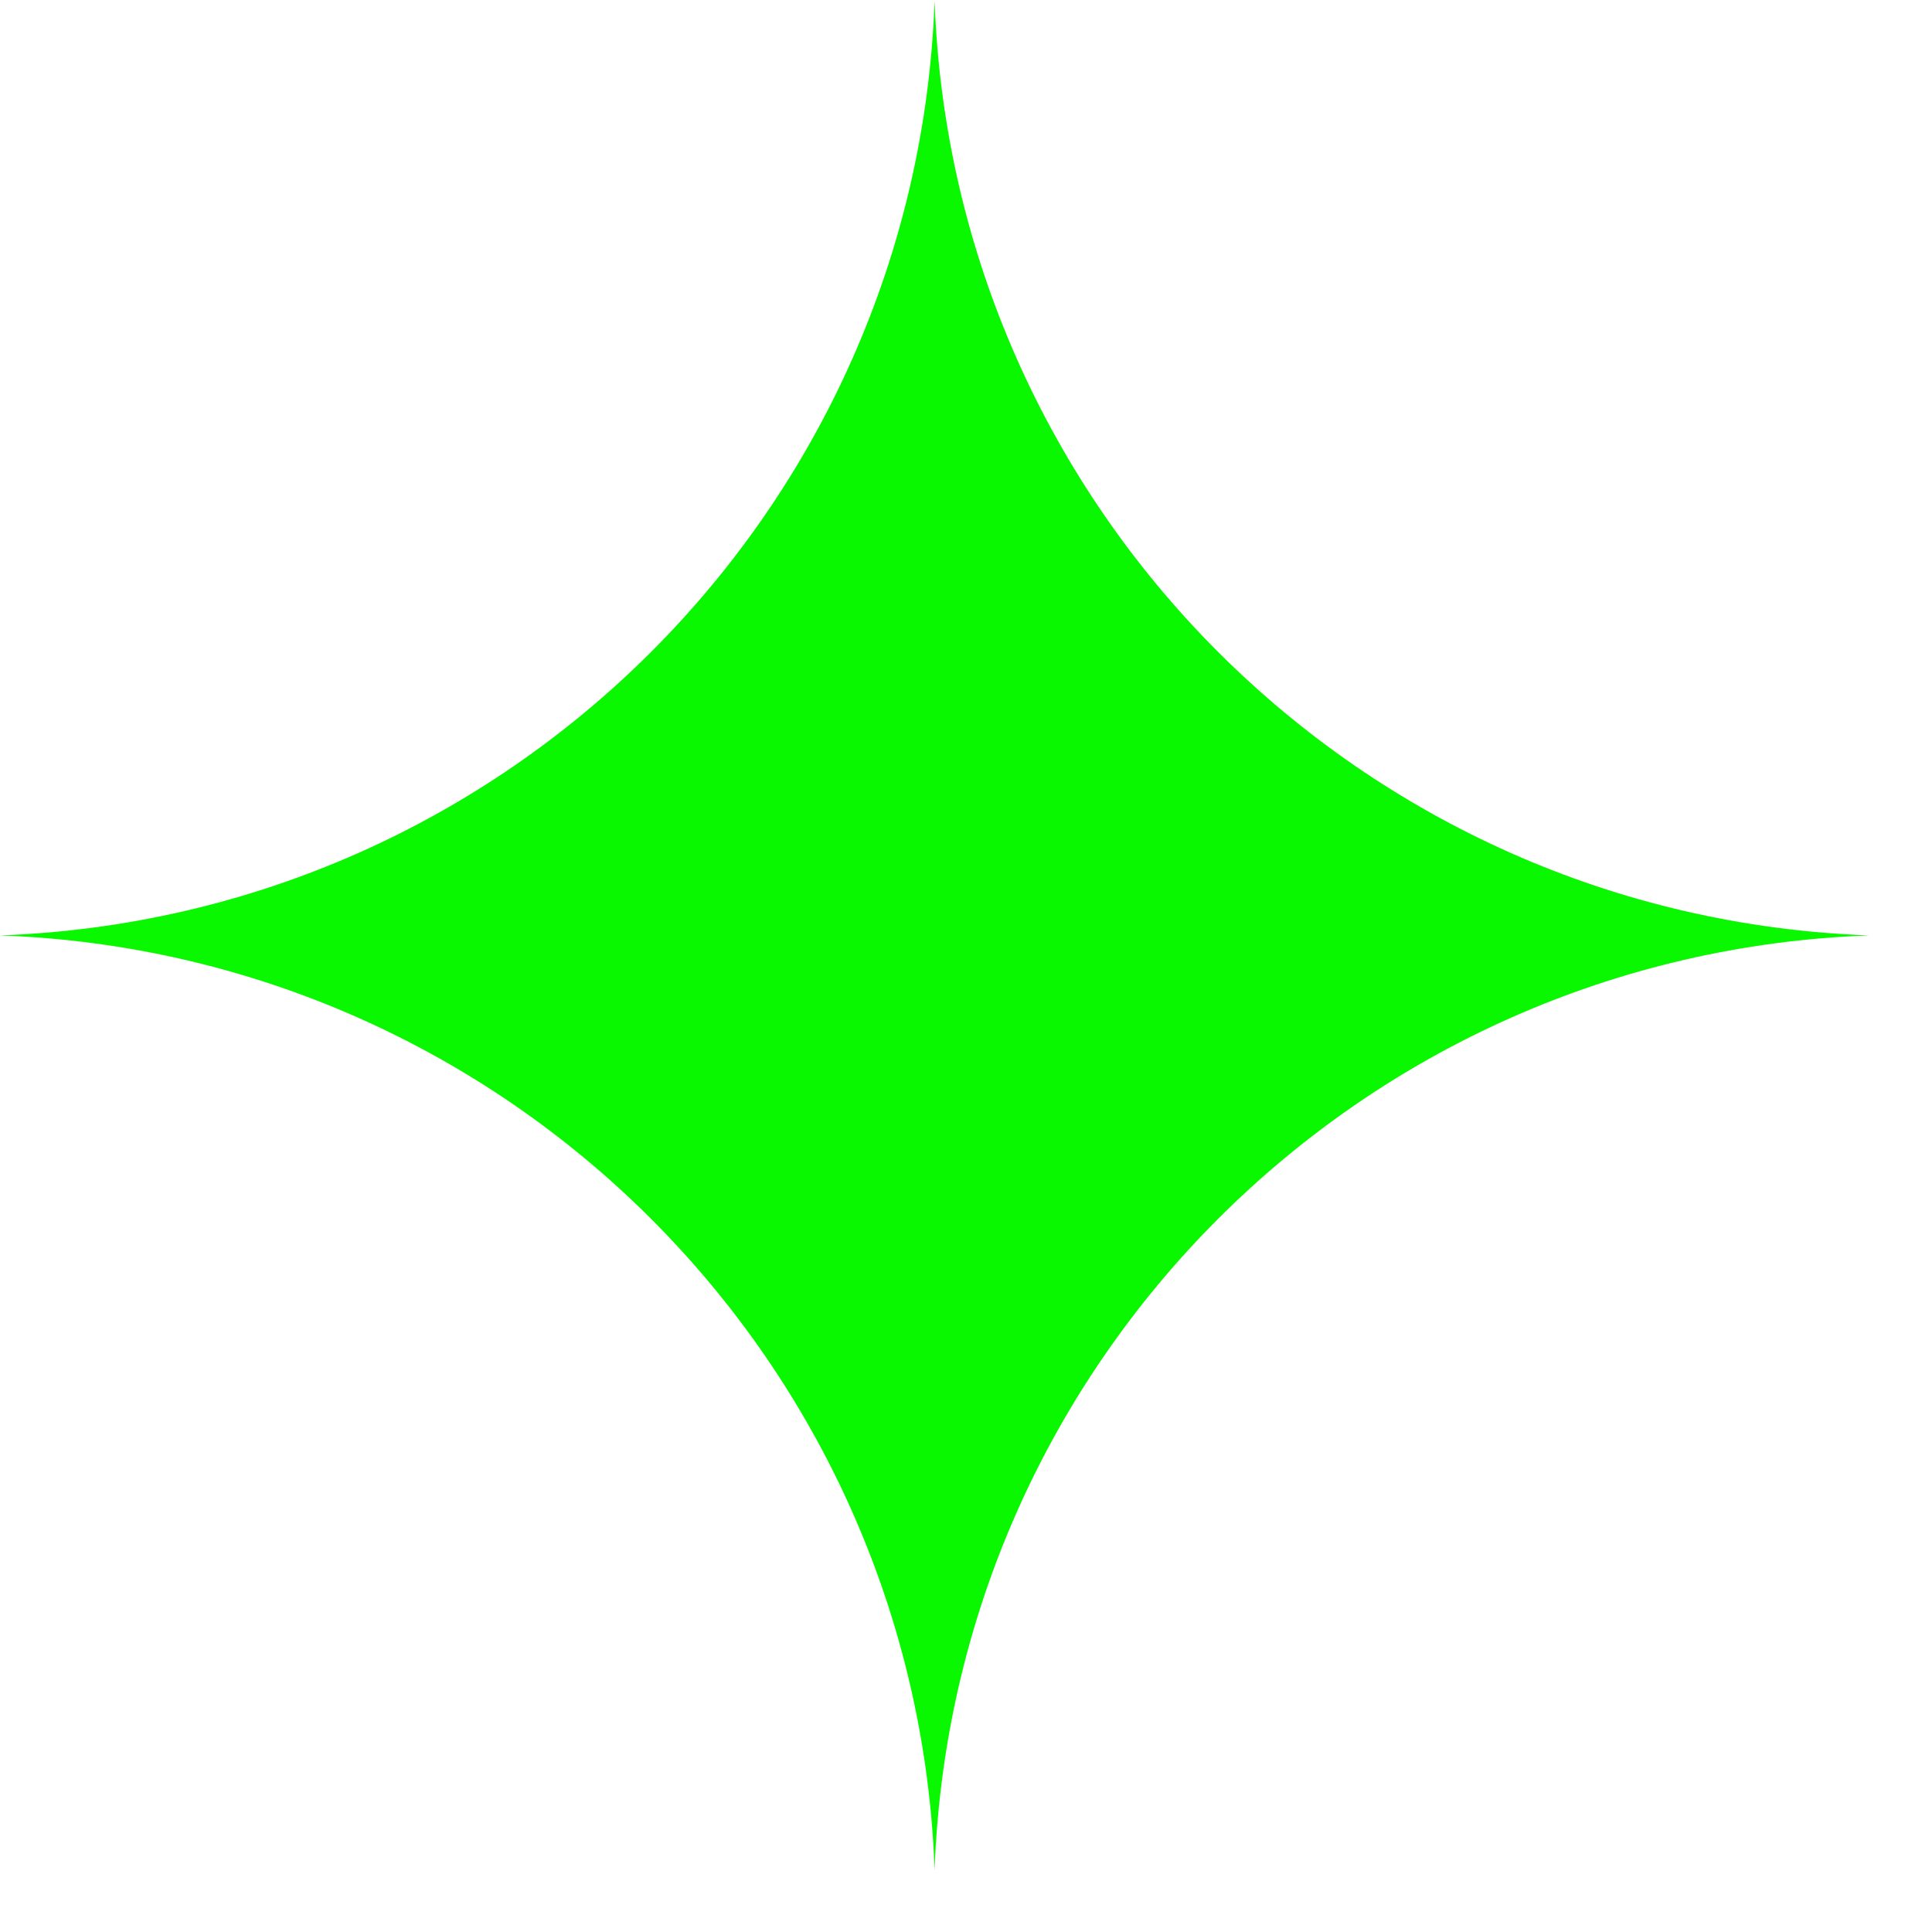
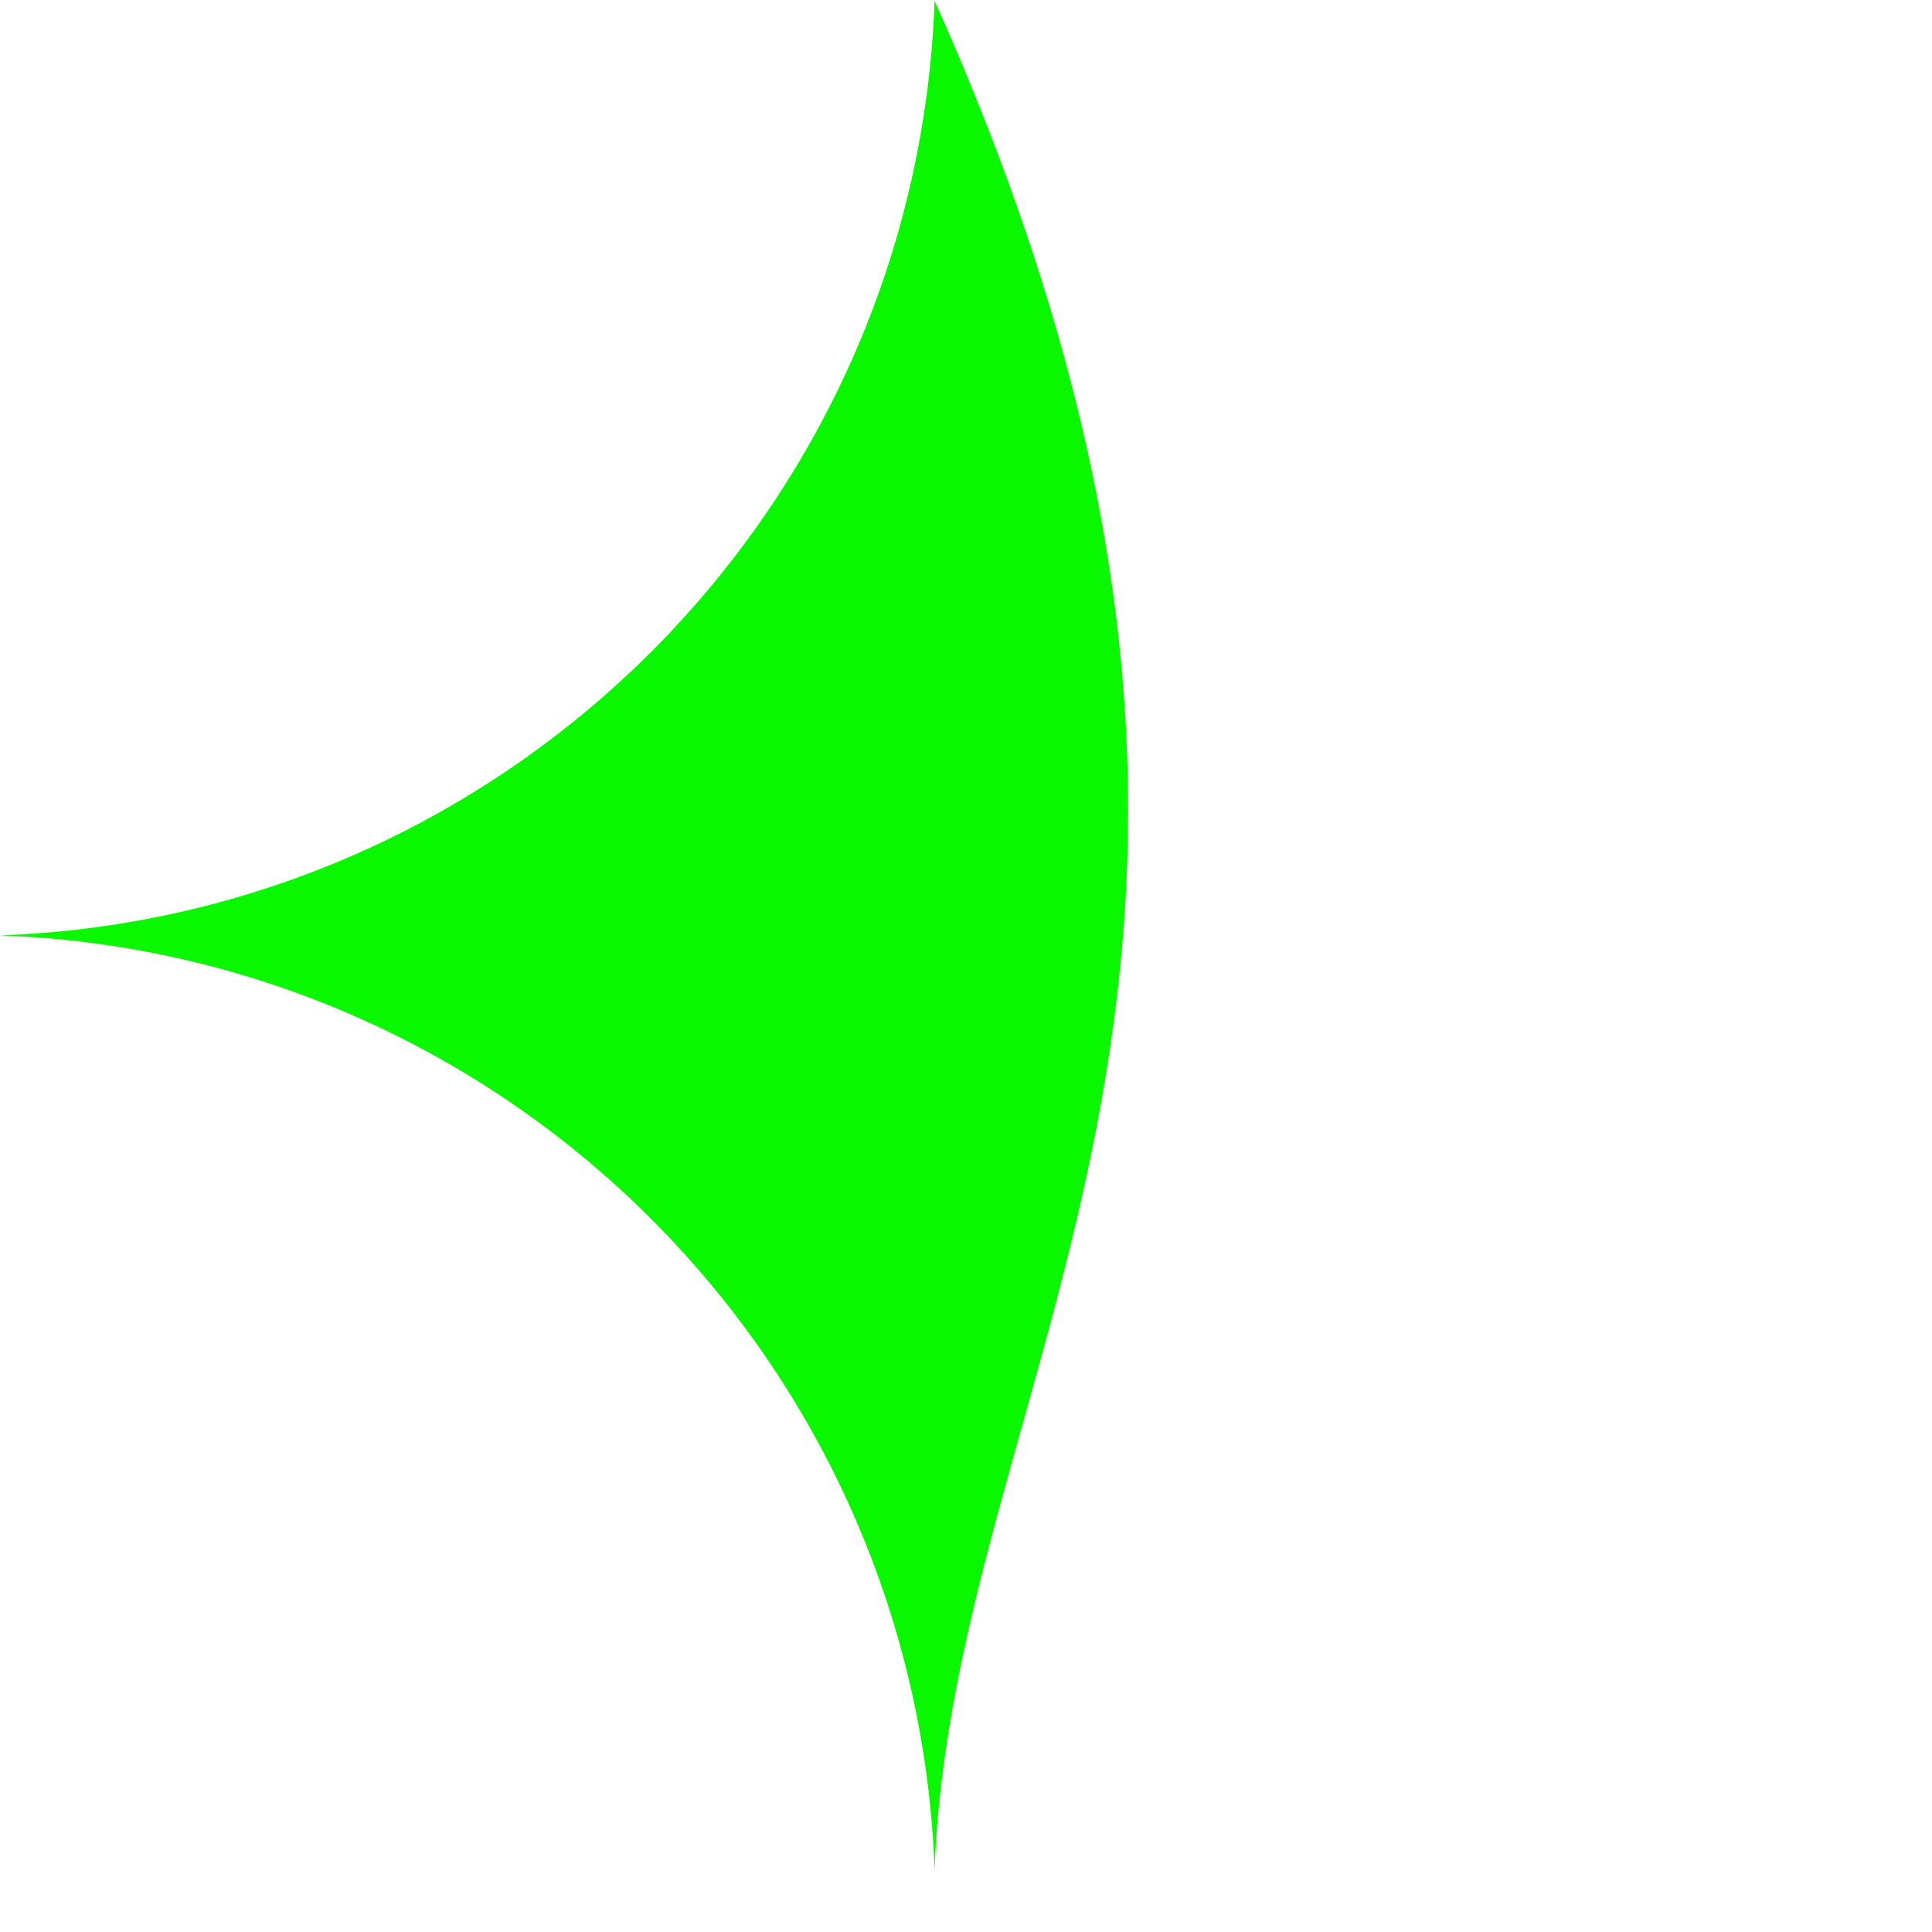
<svg xmlns="http://www.w3.org/2000/svg" width="24" height="24" viewBox="0 0 24 24" fill="none">
-   <path d="M11.61 0.01C11.836 6.326 16.904 11.393 23.22 11.62C16.904 11.846 11.836 16.914 11.61 23.23C11.383 16.914 6.316 11.846 0 11.62C6.316 11.393 11.383 6.326 11.61 0.01Z" fill="#09f800" />
+   <path d="M11.61 0.01C16.904 11.846 11.836 16.914 11.61 23.23C11.383 16.914 6.316 11.846 0 11.62C6.316 11.393 11.383 6.326 11.61 0.01Z" fill="#09f800" />
</svg>